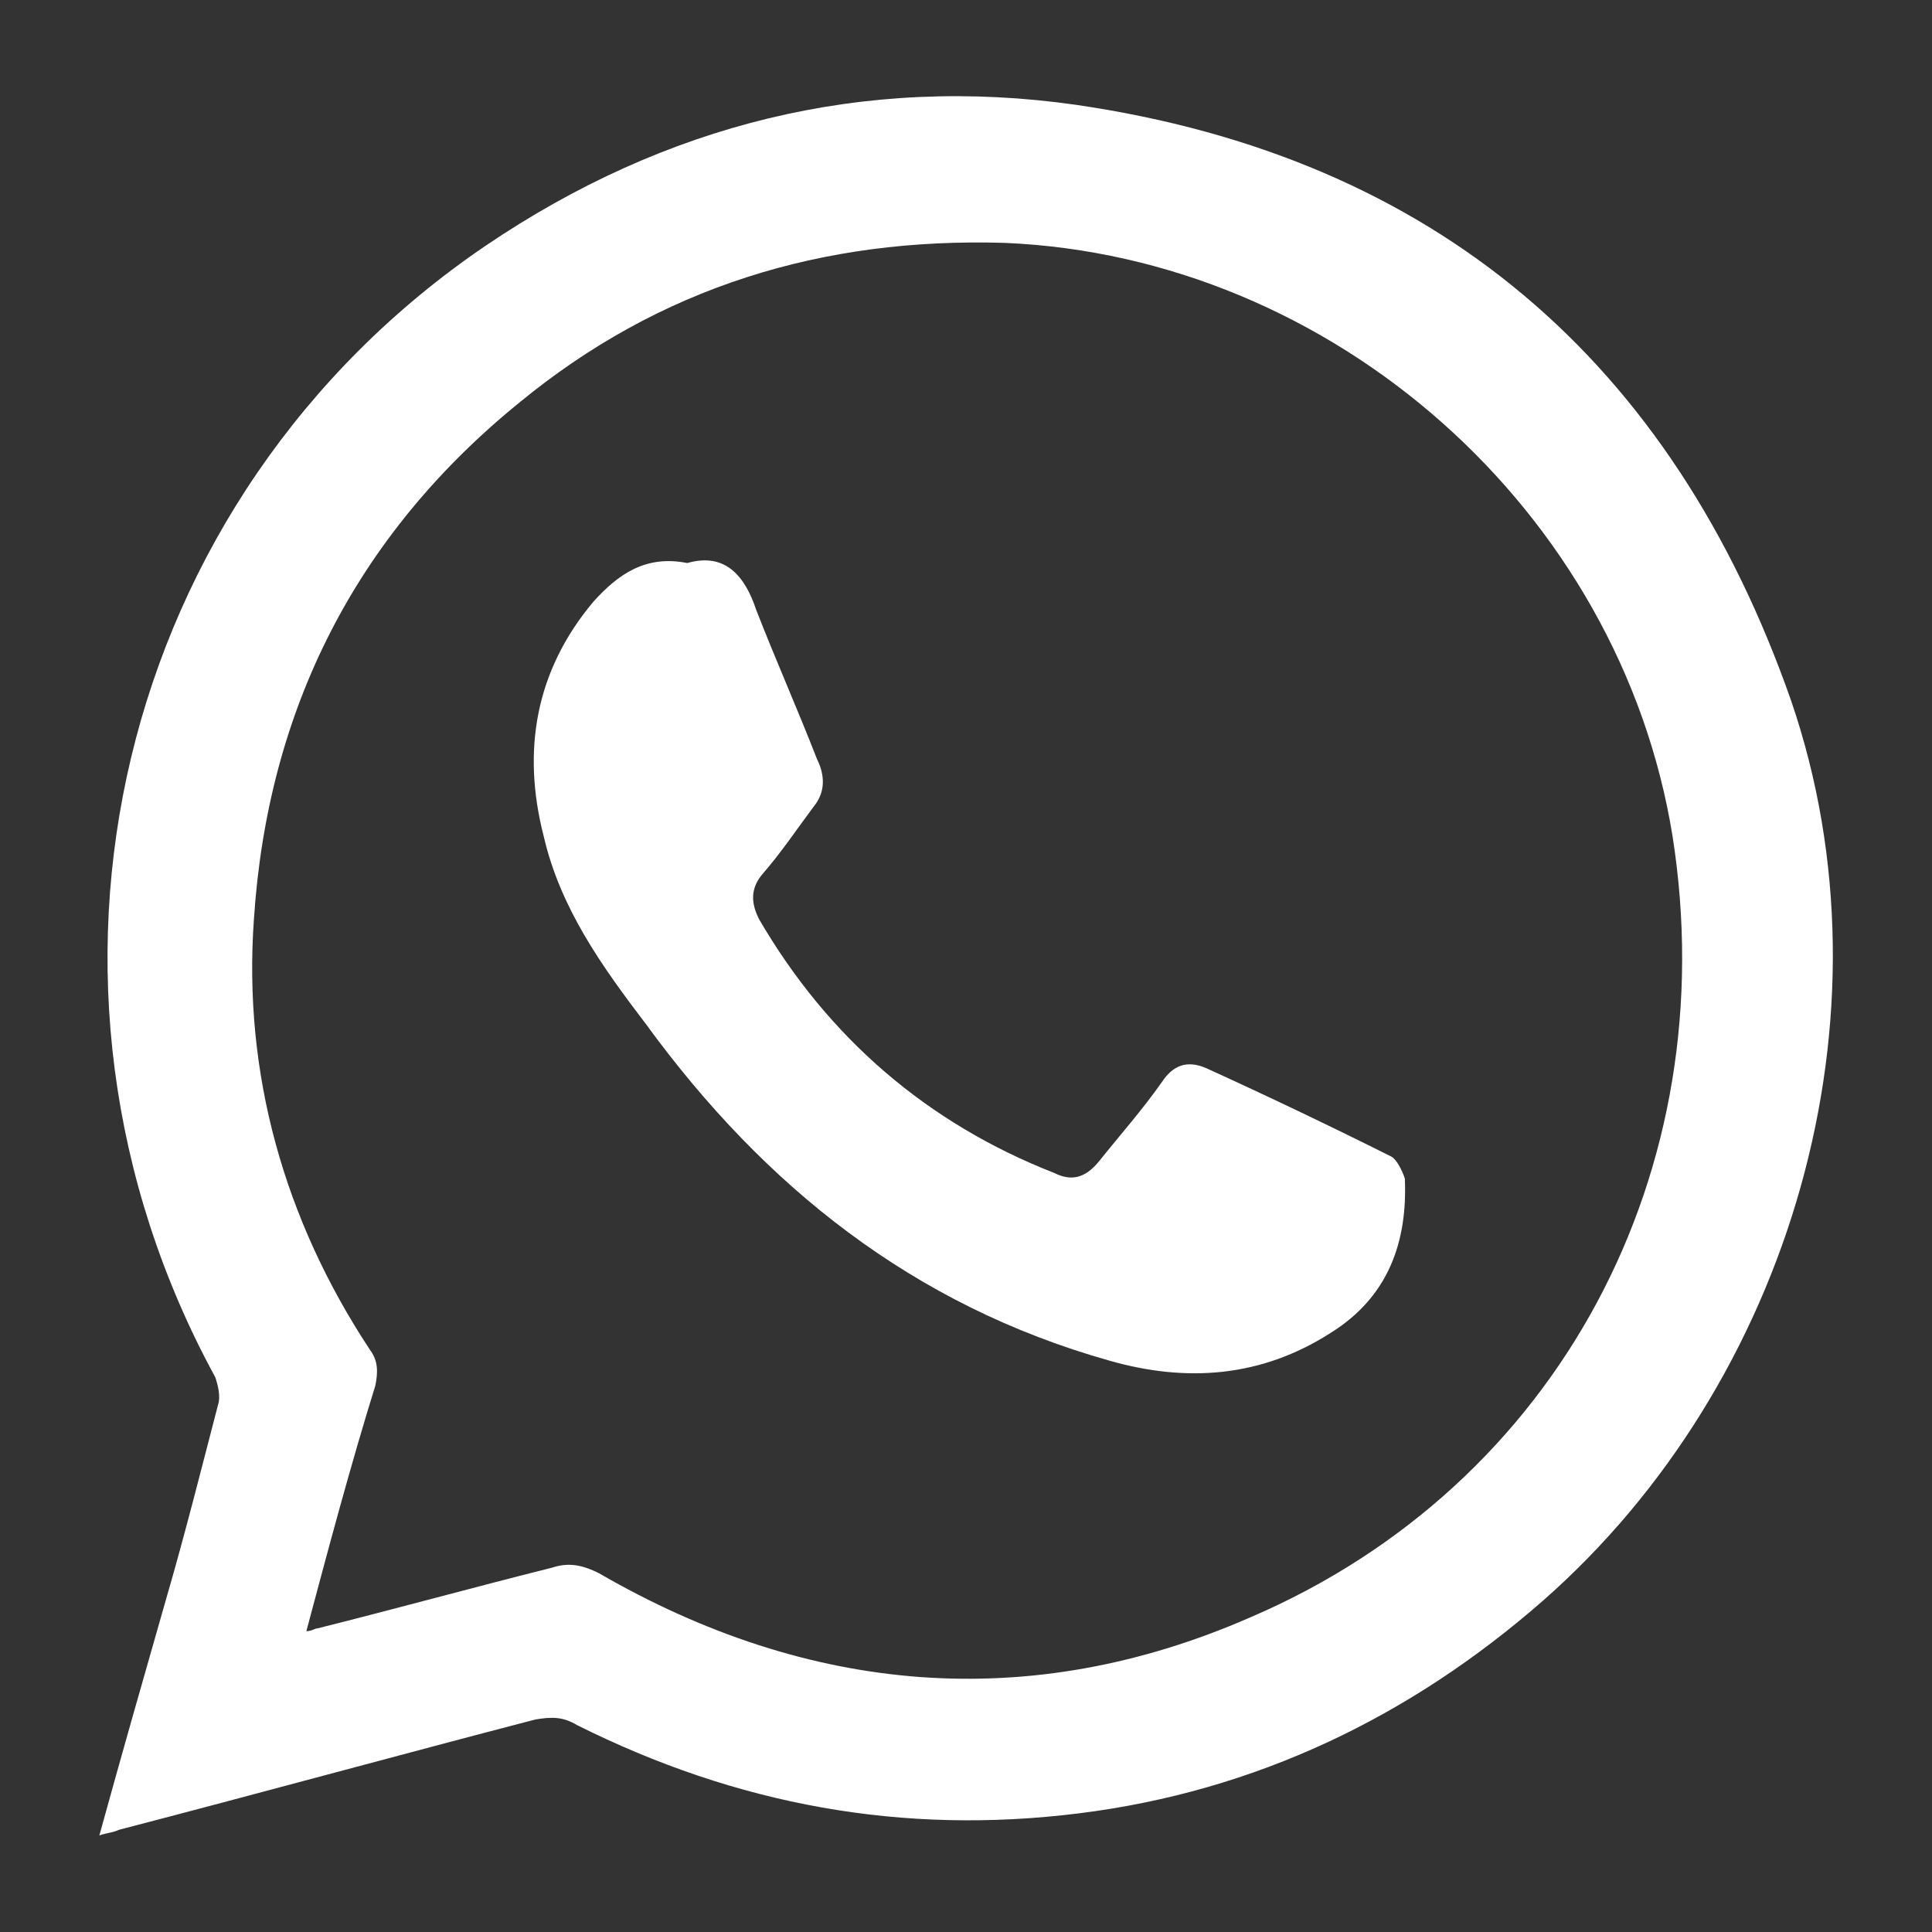
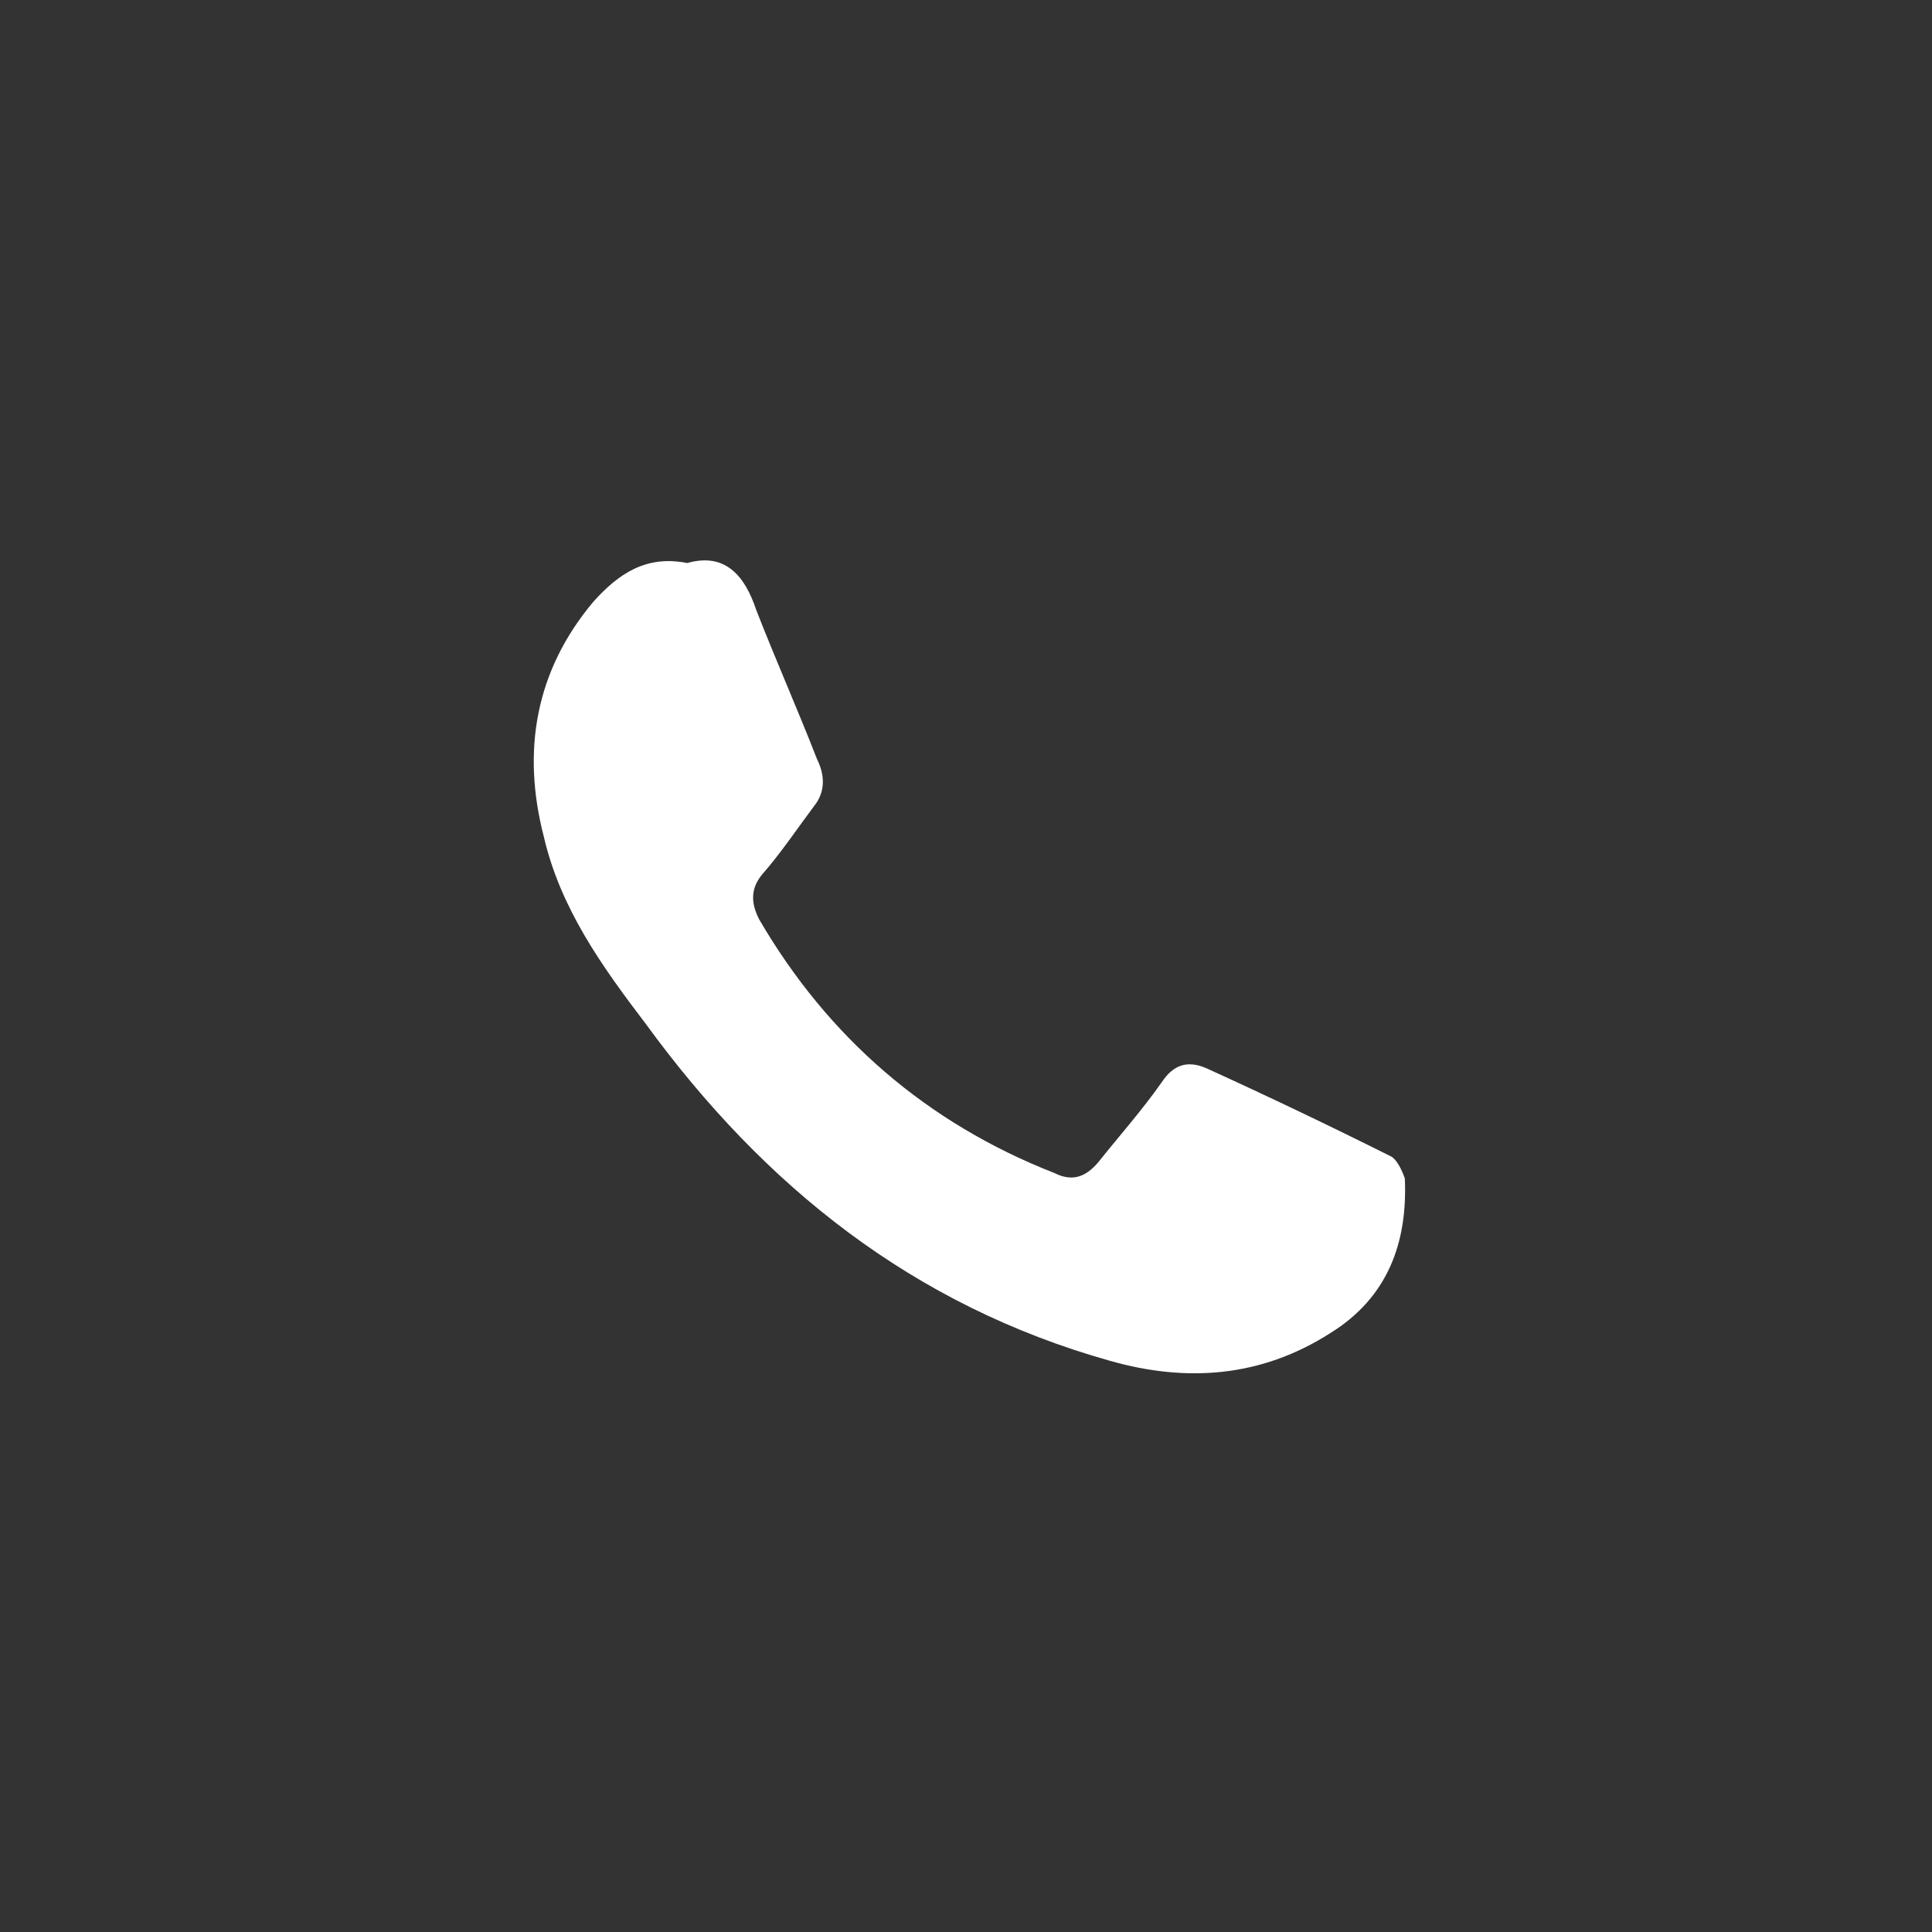
<svg xmlns="http://www.w3.org/2000/svg" version="1.1" id="Слой_1" x="0px" y="0px" viewBox="0 0 70 70" style="enable-background:new 0 0 70 70;" xml:space="preserve">
  <rect x="0" y="0" width="70" height="70" fill="#333333" stroke="none" />
  <style type="text/css"> .st0{fill:#FFFFFF;} </style>
  <g>
-     <path class="st0" d="M3.6,66.5C4.4,63.6,5.2,60.8,6,58c0.7-2.4,1.3-4.8,1.9-7.1c0.1-0.3,0-0.7-0.1-1C0,35.6,4.2,18,17.6,8.9 C24.1,4.5,31.3,2.7,39,3.8c13,1.9,21.6,9.3,25.9,21.6c3.9,11.4,0,24.7-9,32.6c-4.8,4.2-10.4,6.9-16.8,7.7 c-6.4,0.8-12.4-0.3-18.2-3.2c-0.5-0.3-0.9-0.3-1.5-0.2c-5,1.3-10.1,2.7-15.1,4C4.1,66.4,3.9,66.4,3.6,66.5z M11.1,59.1 c0.2,0,0.3-0.1,0.4-0.1c2.8-0.7,5.7-1.5,8.5-2.2c0.6-0.2,1.1-0.1,1.7,0.2c7.6,4.4,15.6,5.1,23.6,1.6c11.2-4.8,17.2-16.2,15.3-28.3 C58.7,18.5,48.3,9.3,36.4,8.8c-6.6-0.2-12.5,1.6-17.6,5.8c-5.9,4.8-9.1,11.1-9.6,18.7c-0.4,5.6,1.1,10.9,4.2,15.6 c0.3,0.4,0.3,0.8,0.2,1.3C12.7,53.1,11.9,56.1,11.1,59.1z" />
    <path class="st0" d="M24.9,20.4c1.4-0.4,2.1,0.5,2.5,1.7c0.7,1.8,1.5,3.6,2.2,5.4c0.3,0.6,0.3,1.2-0.1,1.7 c-0.6,0.8-1.2,1.7-1.9,2.5c-0.4,0.5-0.4,1-0.1,1.6c2.5,4.3,6.1,7.4,10.7,9.2c0.6,0.3,1.1,0.2,1.6-0.4c0.8-1,1.6-1.9,2.3-2.9 c0.4-0.6,0.9-0.8,1.6-0.5c2.2,1,4.5,2.1,6.7,3.2c0.2,0.1,0.4,0.5,0.5,0.8c0.1,2.3-0.6,4.3-2.7,5.6c-2.5,1.6-5.2,1.8-8,1 c-7.1-2-12.5-6.3-16.8-12.2c-1.6-2.1-3.1-4.2-3.7-6.8c-0.8-3.1-0.3-6,1.8-8.5C22.4,20.8,23.4,20.1,24.9,20.4z" />
  </g>
</svg>